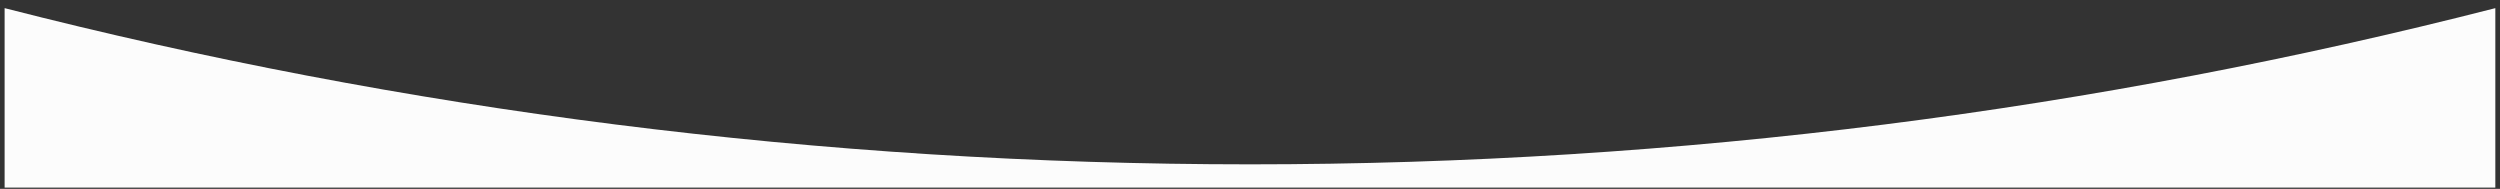
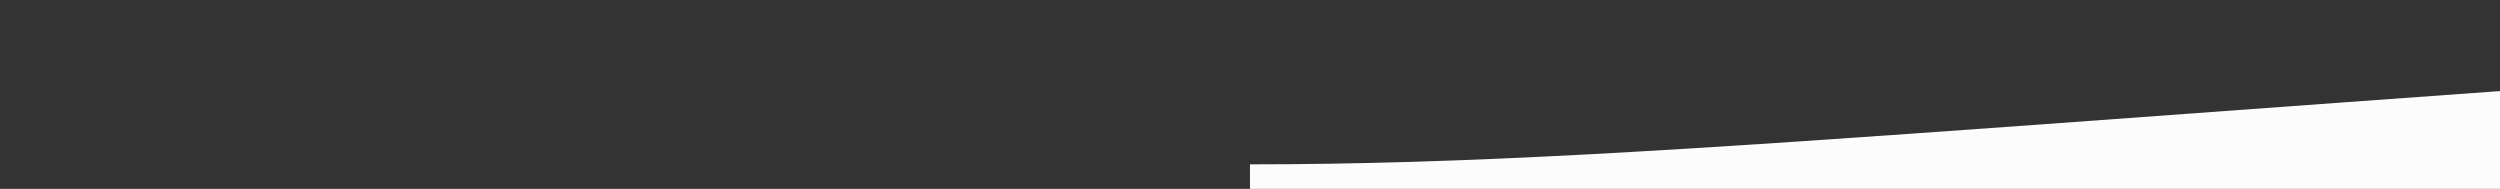
<svg xmlns="http://www.w3.org/2000/svg" id="Слой_1" x="0px" y="0px" viewBox="0 0 9214 696" style="enable-background:new 0 0 9214 696;" xml:space="preserve">
  <rect x="0" y="0" width="9214" height="696" fill="#333333" stroke="none" />
  <style type="text/css"> .st0{fill:#FCFCFC;} </style>
  <g>
-     <path class="st0" d="M4606.9,605.7C3022.3,605.7,1484.5,405.8,17,30v661.3h9179.8V30C7729.3,405.8,6191.5,605.7,4606.9,605.7z" />
+     <path class="st0" d="M4606.9,605.7v661.3h9179.8V30C7729.3,405.8,6191.5,605.7,4606.9,605.7z" />
  </g>
</svg>